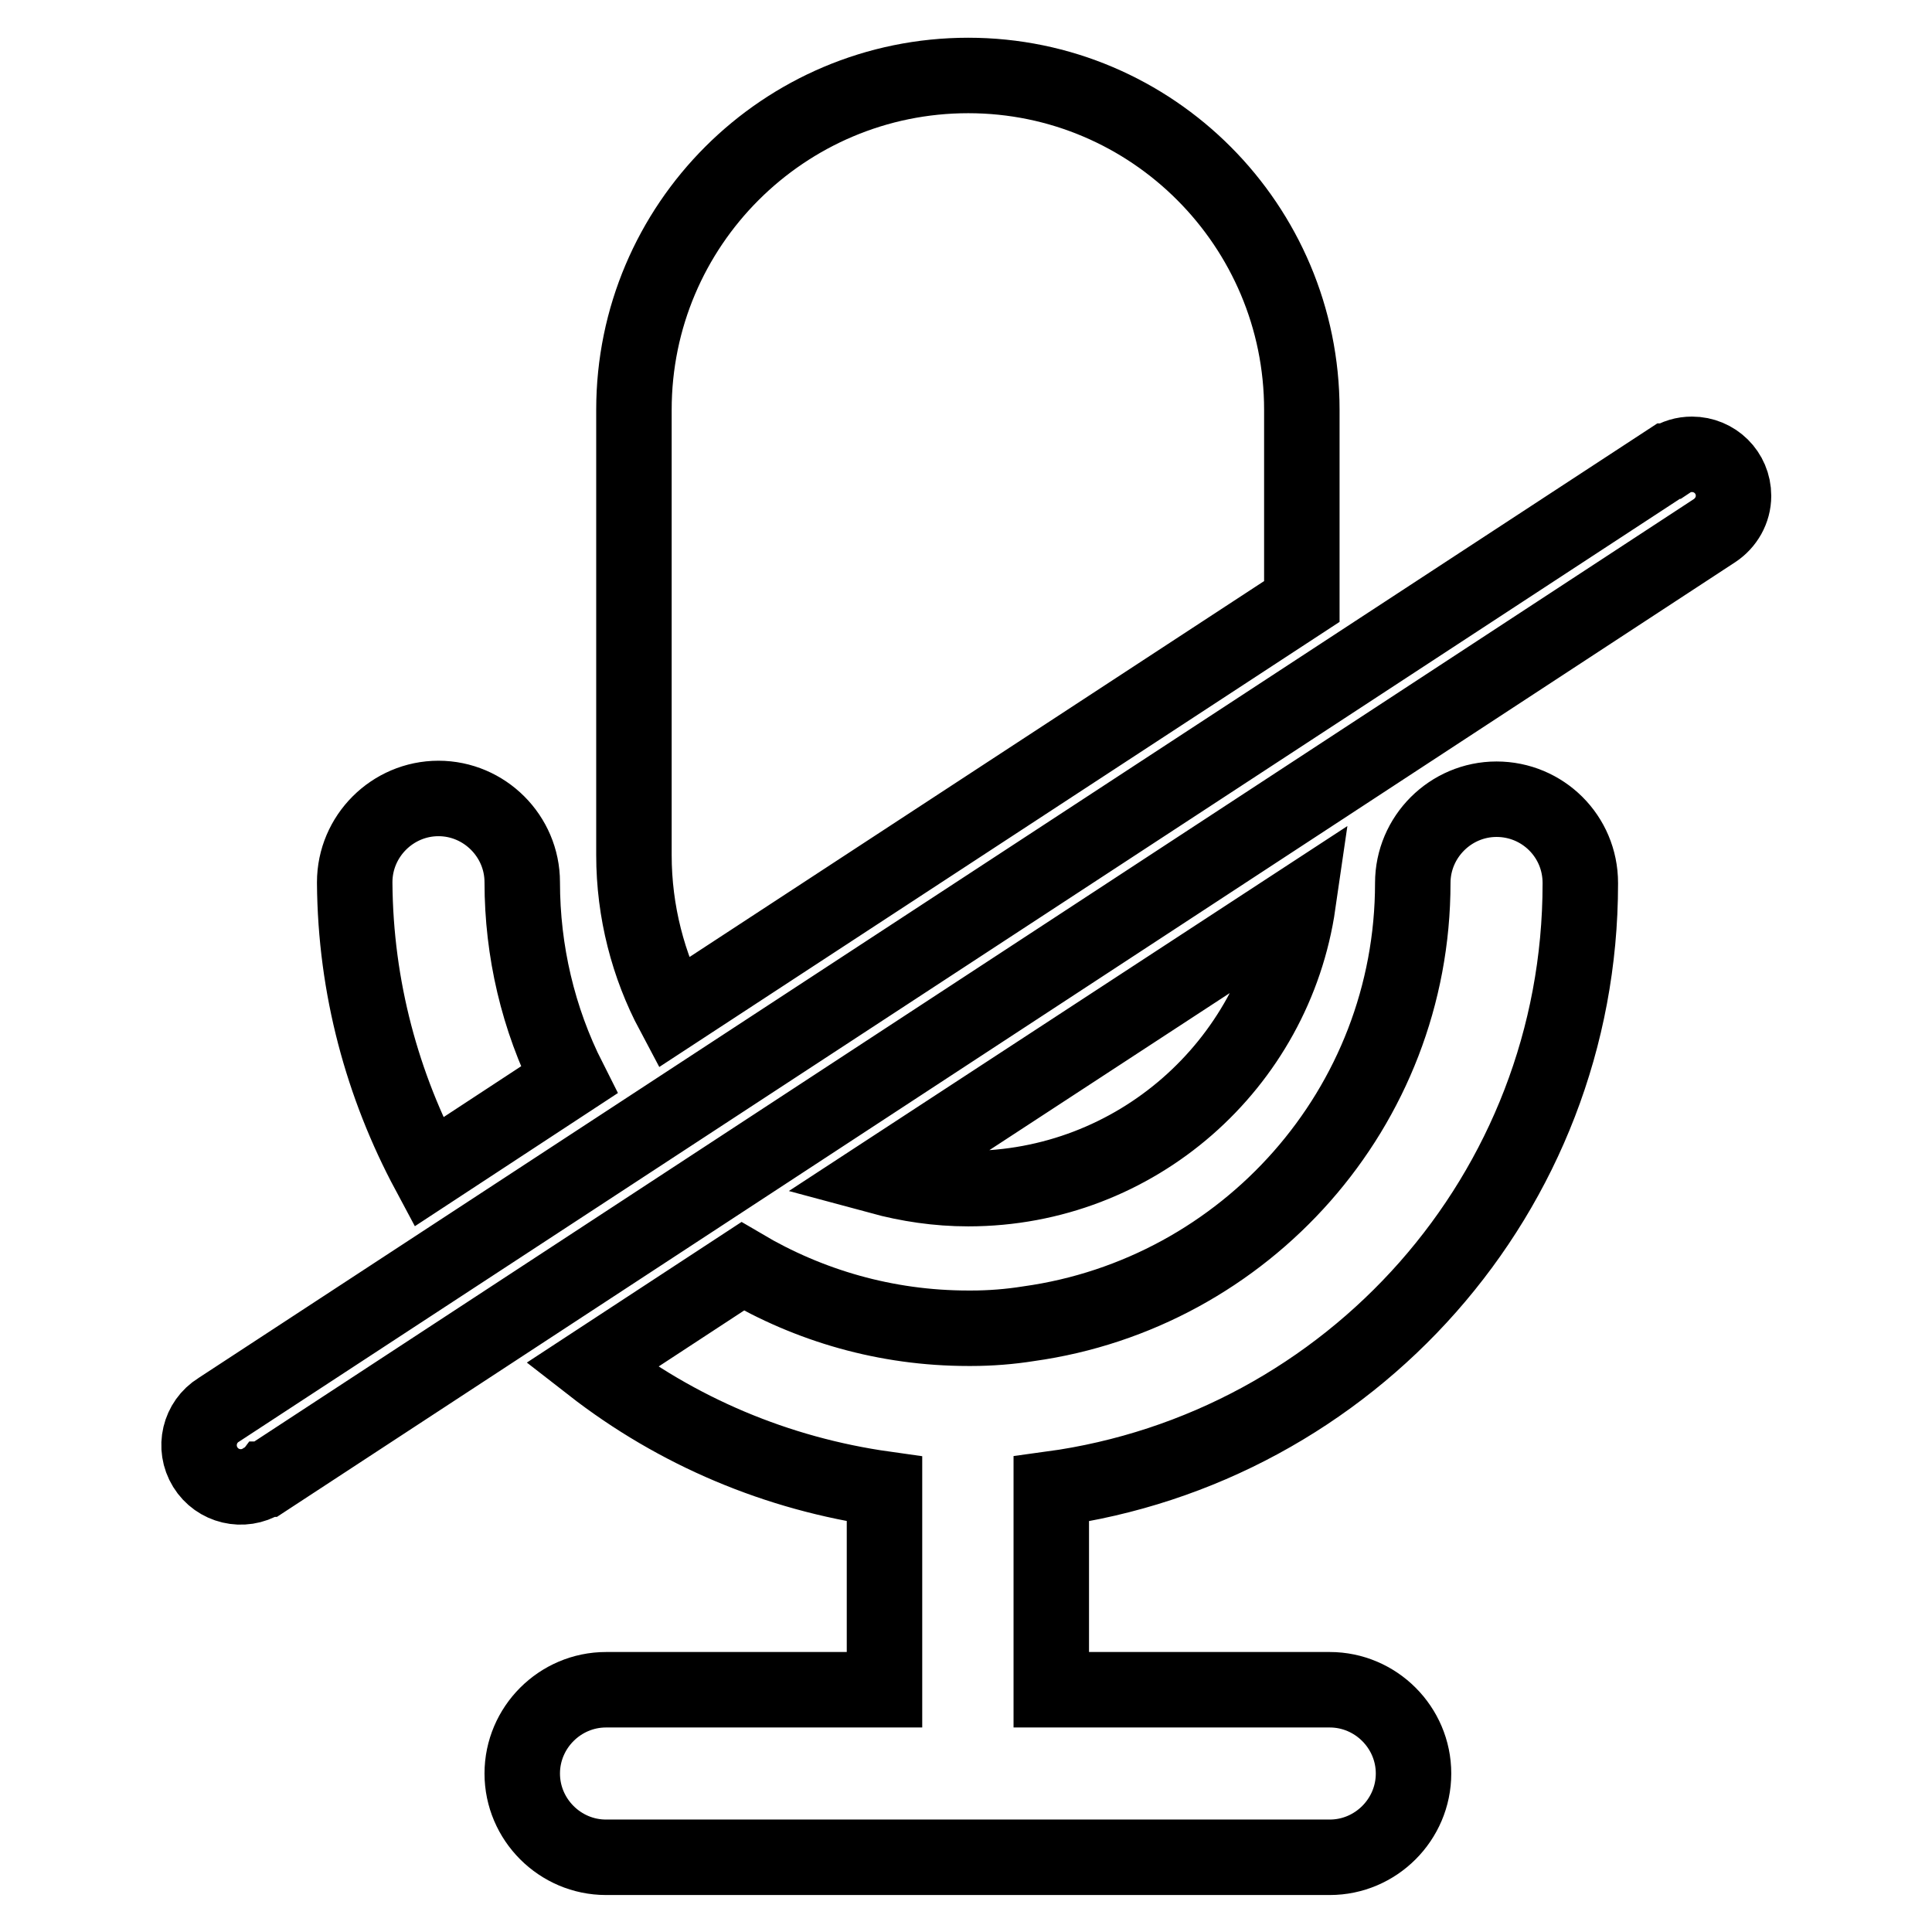
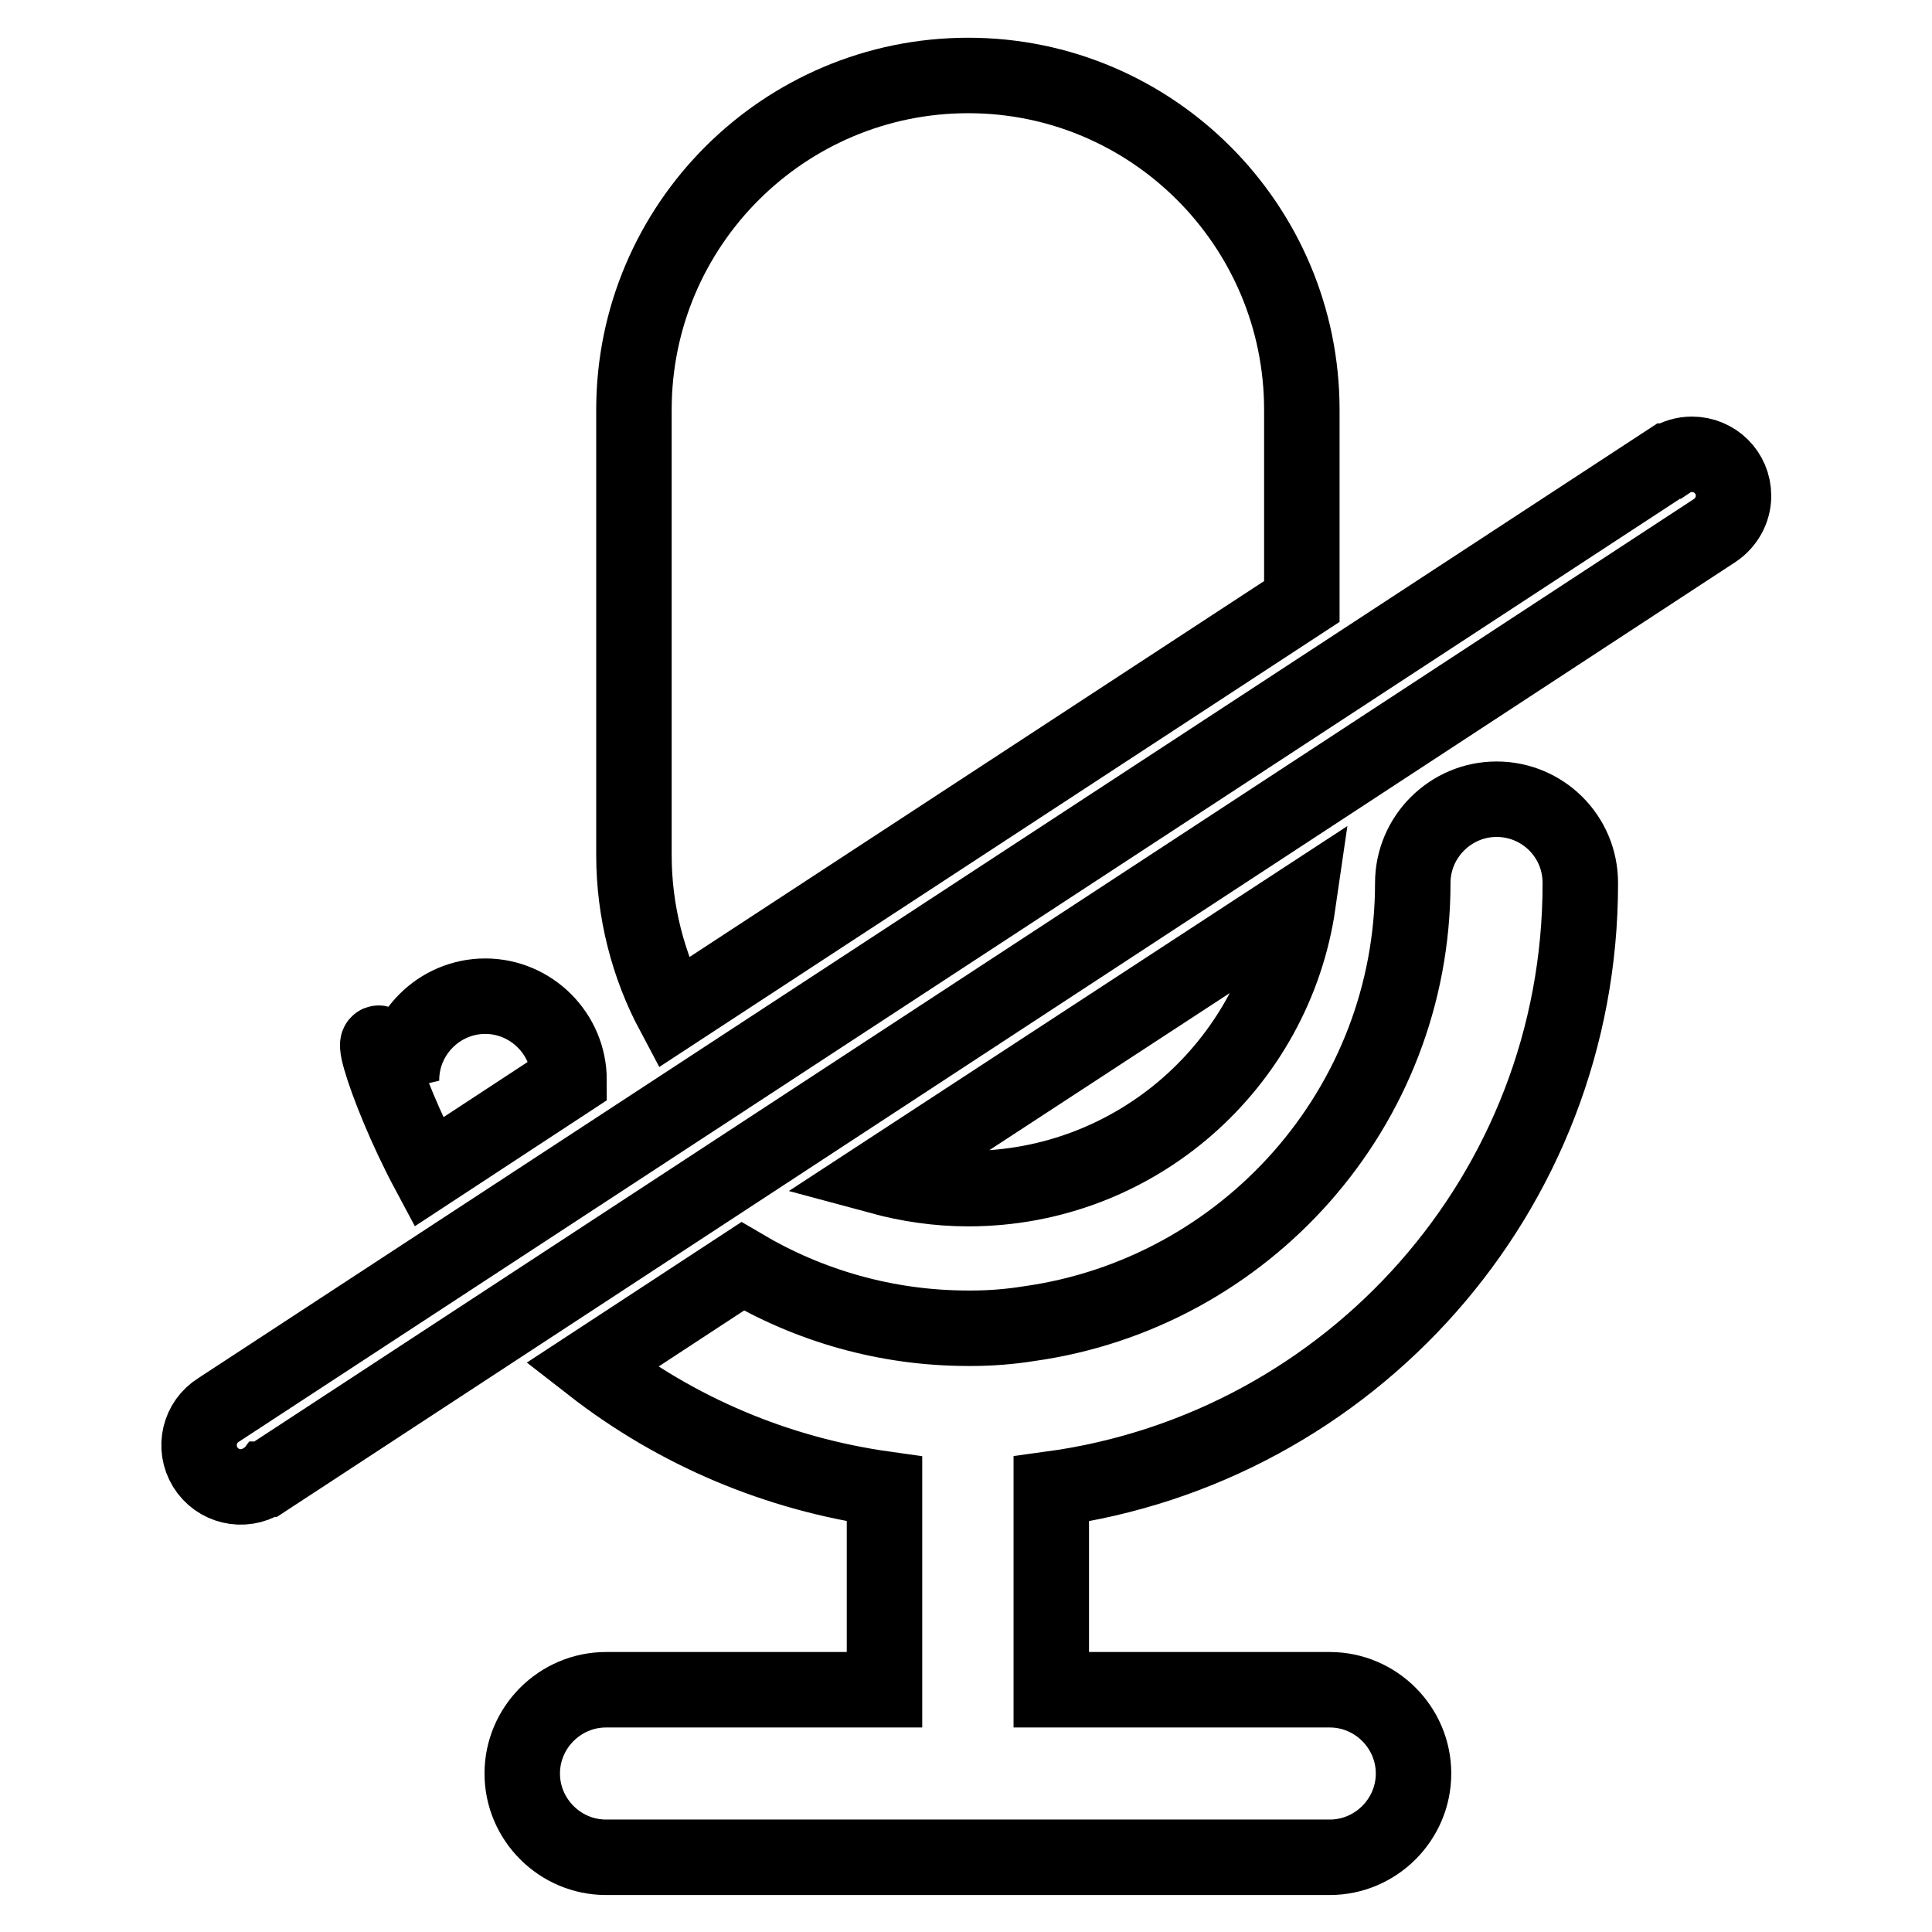
<svg xmlns="http://www.w3.org/2000/svg" version="1.1" x="0px" y="0px" viewBox="0 0 256 256" enable-background="new 0 0 256 256" xml:space="preserve">
  <g>
-     <path stroke-width="10" fill-opacity="0" stroke="#000000" d="M56.8,155.3l18.6-12.2c-4.1-8.1-6.2-17.1-6.2-26.2c0-6.1-5-11.1-11.1-11.1c-6.1,0-11.1,5-11.1,11.1l0,0 l0,0.1C47.1,130.9,50.7,143.9,56.8,155.3z M172.5,79.7V54.3c0-24.4-19.8-44.3-44.2-44.3S84,29.8,84,54.3v59 c0,7.5,1.9,14.7,5.2,20.9L172.5,79.7z M229.7,65.7c0-3.1-2.5-5.5-5.5-5.5c-1.1,0-2.1,0.3-3,0.9v0l-0.1,0L29,186.8 c-2.6,1.6-3.4,5-1.8,7.6s5,3.4,7.6,1.8c0.1-0.1,0.2-0.1,0.3-0.2v0l0.1,0L227.2,70.3v0C228.7,69.3,229.7,67.6,229.7,65.7z  M172,119.7l-55.4,36.2c3.7,1,7.6,1.6,11.7,1.6C150.5,157.5,168.9,141.1,172,119.7z M198.3,105.9c-6.1,0-11.1,5-11.1,11.1 c0,29.8-22.2,54.4-50.9,58.4c-2.5,0.4-5.1,0.6-7.6,0.6v0c-0.1,0-0.3,0-0.4,0c-10.9,0-21.1-3-29.9-8.2l-20,13.1 c11.3,8.8,24.6,14.4,38.8,16.4v26.6H80.3c-6.1,0-11.1,5-11.1,11.1c0,6.1,5,11.1,11.1,11.1h95.9c6.1,0,11.1-5,11.1-11.1 c0-6.1-5-11.1-11.1-11.1h-36.9v-26.6c39.6-5.4,70.1-39.2,70.1-80.2l0-0.1l0,0C209.4,110.8,204.4,105.9,198.3,105.9z" />
+     <path stroke-width="10" fill-opacity="0" stroke="#000000" d="M56.8,155.3l18.6-12.2c0-6.1-5-11.1-11.1-11.1c-6.1,0-11.1,5-11.1,11.1l0,0 l0,0.1C47.1,130.9,50.7,143.9,56.8,155.3z M172.5,79.7V54.3c0-24.4-19.8-44.3-44.2-44.3S84,29.8,84,54.3v59 c0,7.5,1.9,14.7,5.2,20.9L172.5,79.7z M229.7,65.7c0-3.1-2.5-5.5-5.5-5.5c-1.1,0-2.1,0.3-3,0.9v0l-0.1,0L29,186.8 c-2.6,1.6-3.4,5-1.8,7.6s5,3.4,7.6,1.8c0.1-0.1,0.2-0.1,0.3-0.2v0l0.1,0L227.2,70.3v0C228.7,69.3,229.7,67.6,229.7,65.7z  M172,119.7l-55.4,36.2c3.7,1,7.6,1.6,11.7,1.6C150.5,157.5,168.9,141.1,172,119.7z M198.3,105.9c-6.1,0-11.1,5-11.1,11.1 c0,29.8-22.2,54.4-50.9,58.4c-2.5,0.4-5.1,0.6-7.6,0.6v0c-0.1,0-0.3,0-0.4,0c-10.9,0-21.1-3-29.9-8.2l-20,13.1 c11.3,8.8,24.6,14.4,38.8,16.4v26.6H80.3c-6.1,0-11.1,5-11.1,11.1c0,6.1,5,11.1,11.1,11.1h95.9c6.1,0,11.1-5,11.1-11.1 c0-6.1-5-11.1-11.1-11.1h-36.9v-26.6c39.6-5.4,70.1-39.2,70.1-80.2l0-0.1l0,0C209.4,110.8,204.4,105.9,198.3,105.9z" />
  </g>
</svg>